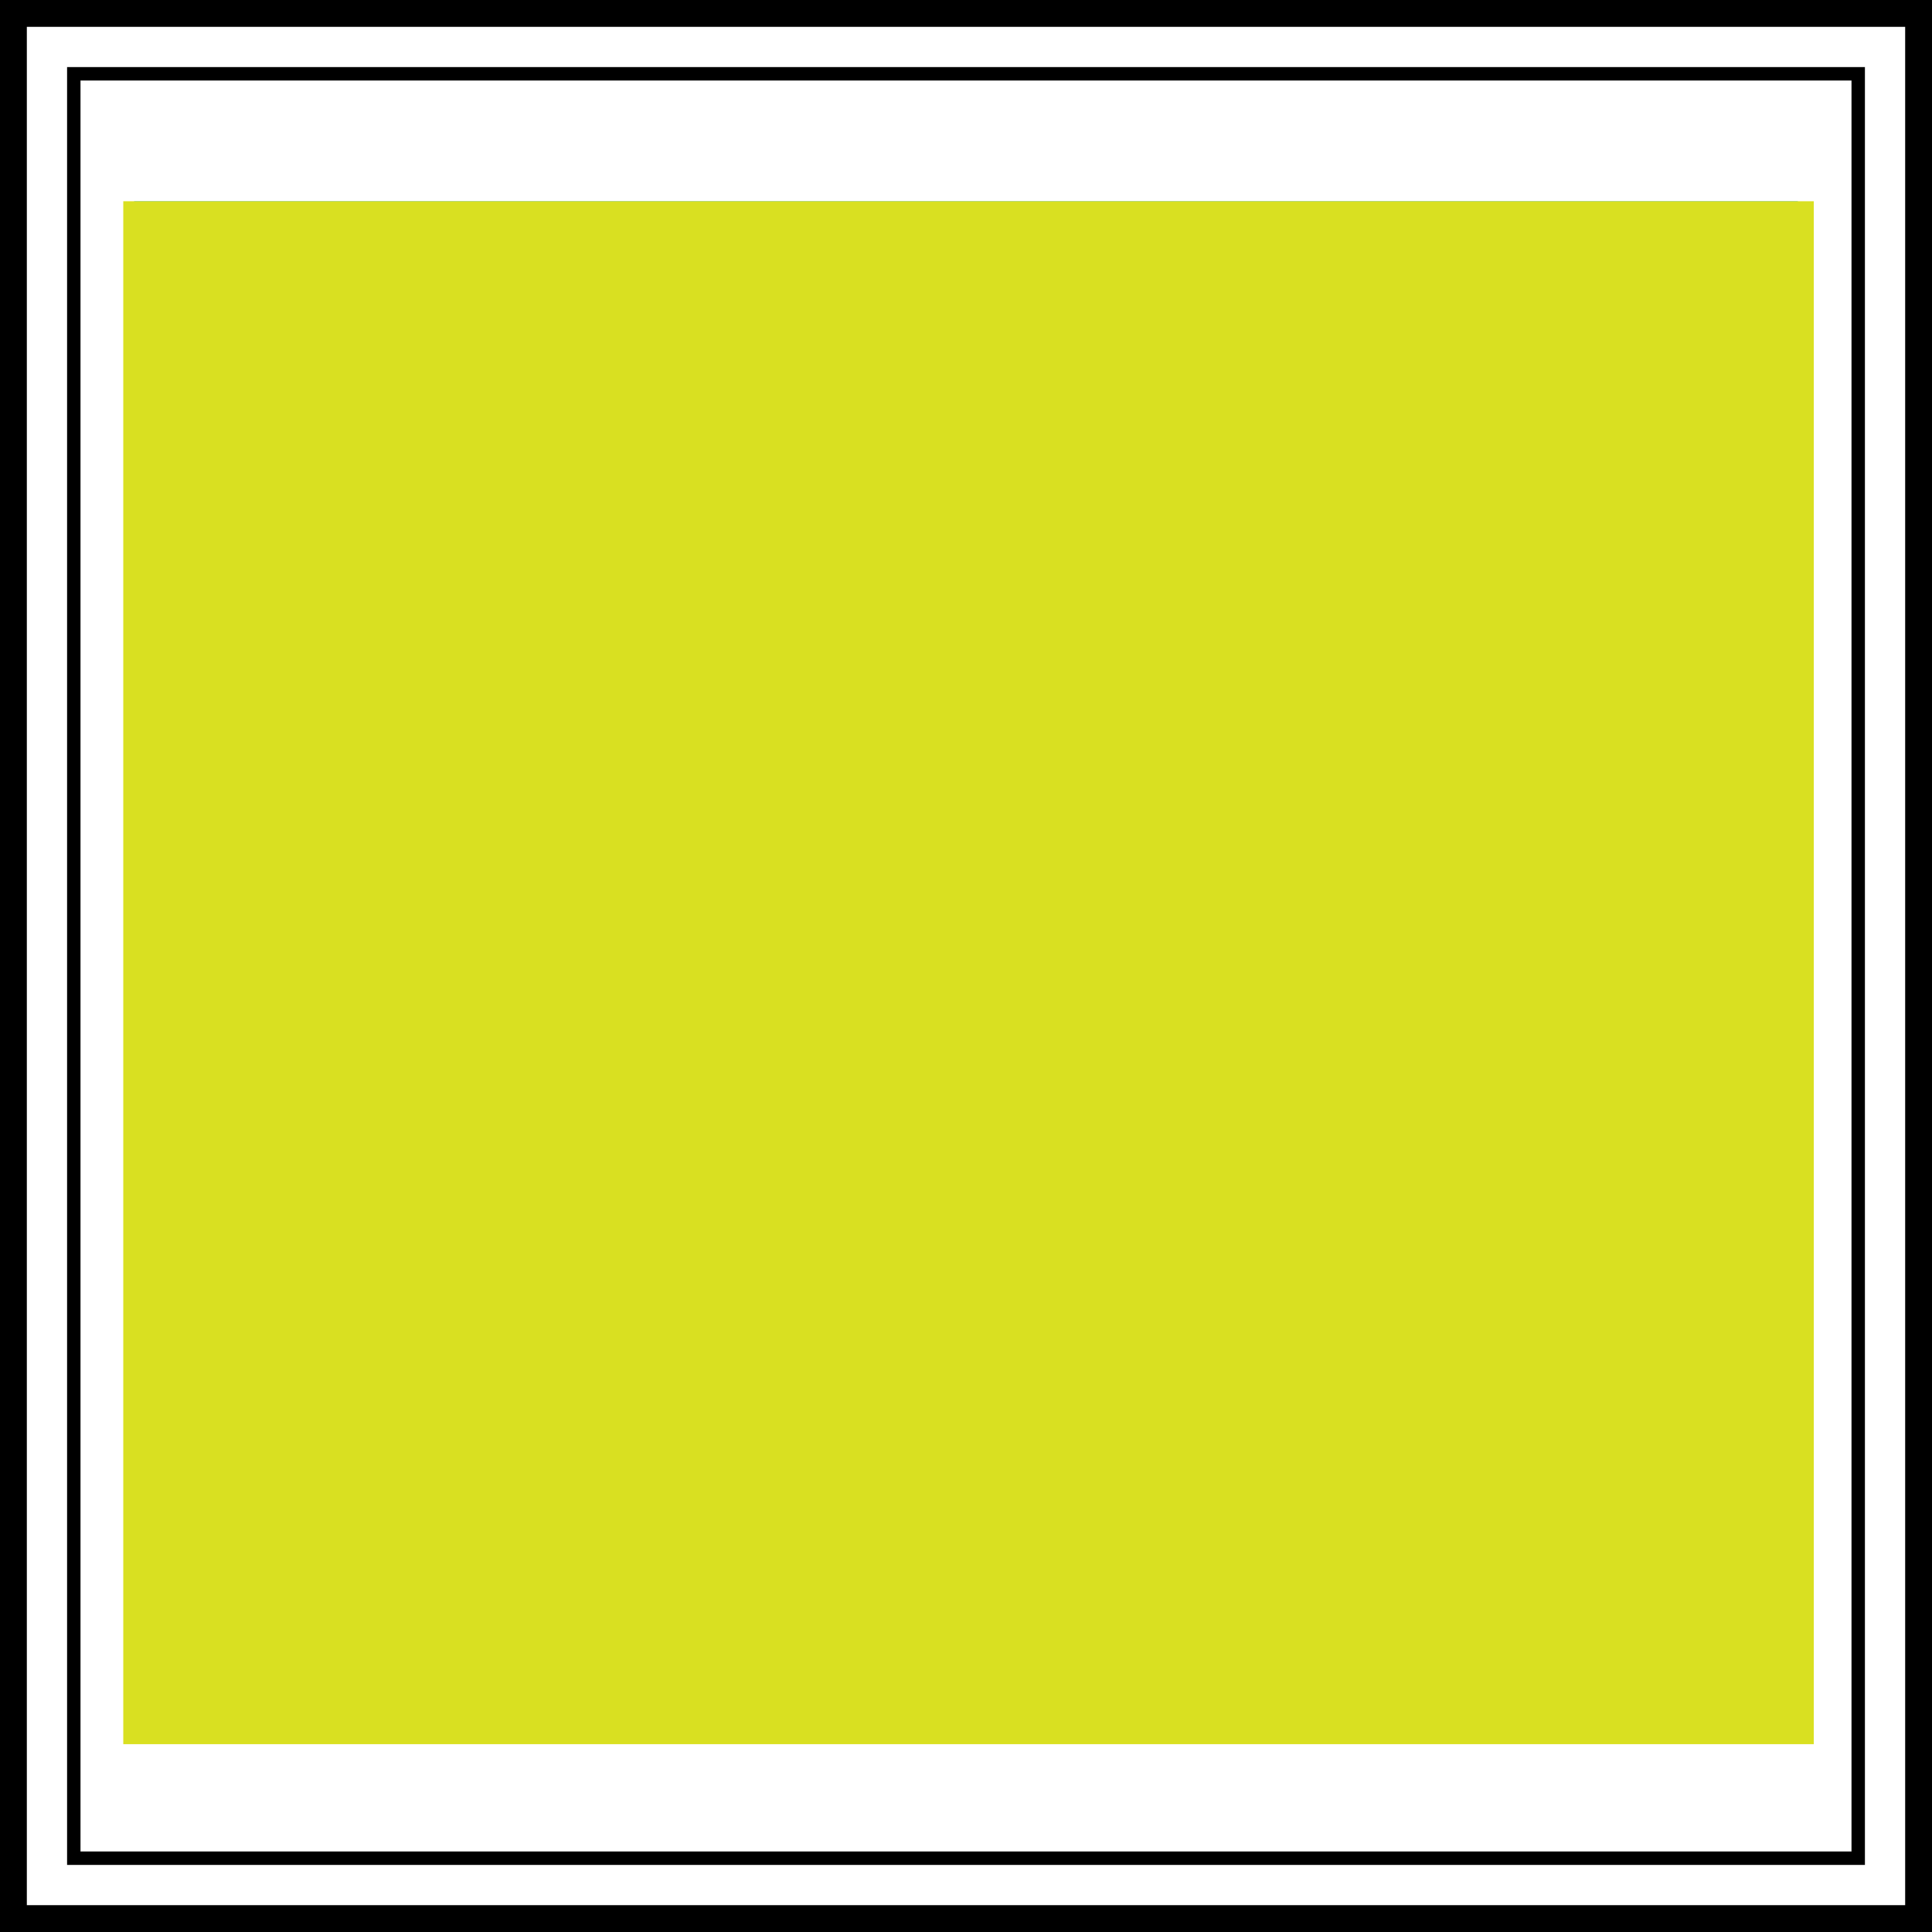
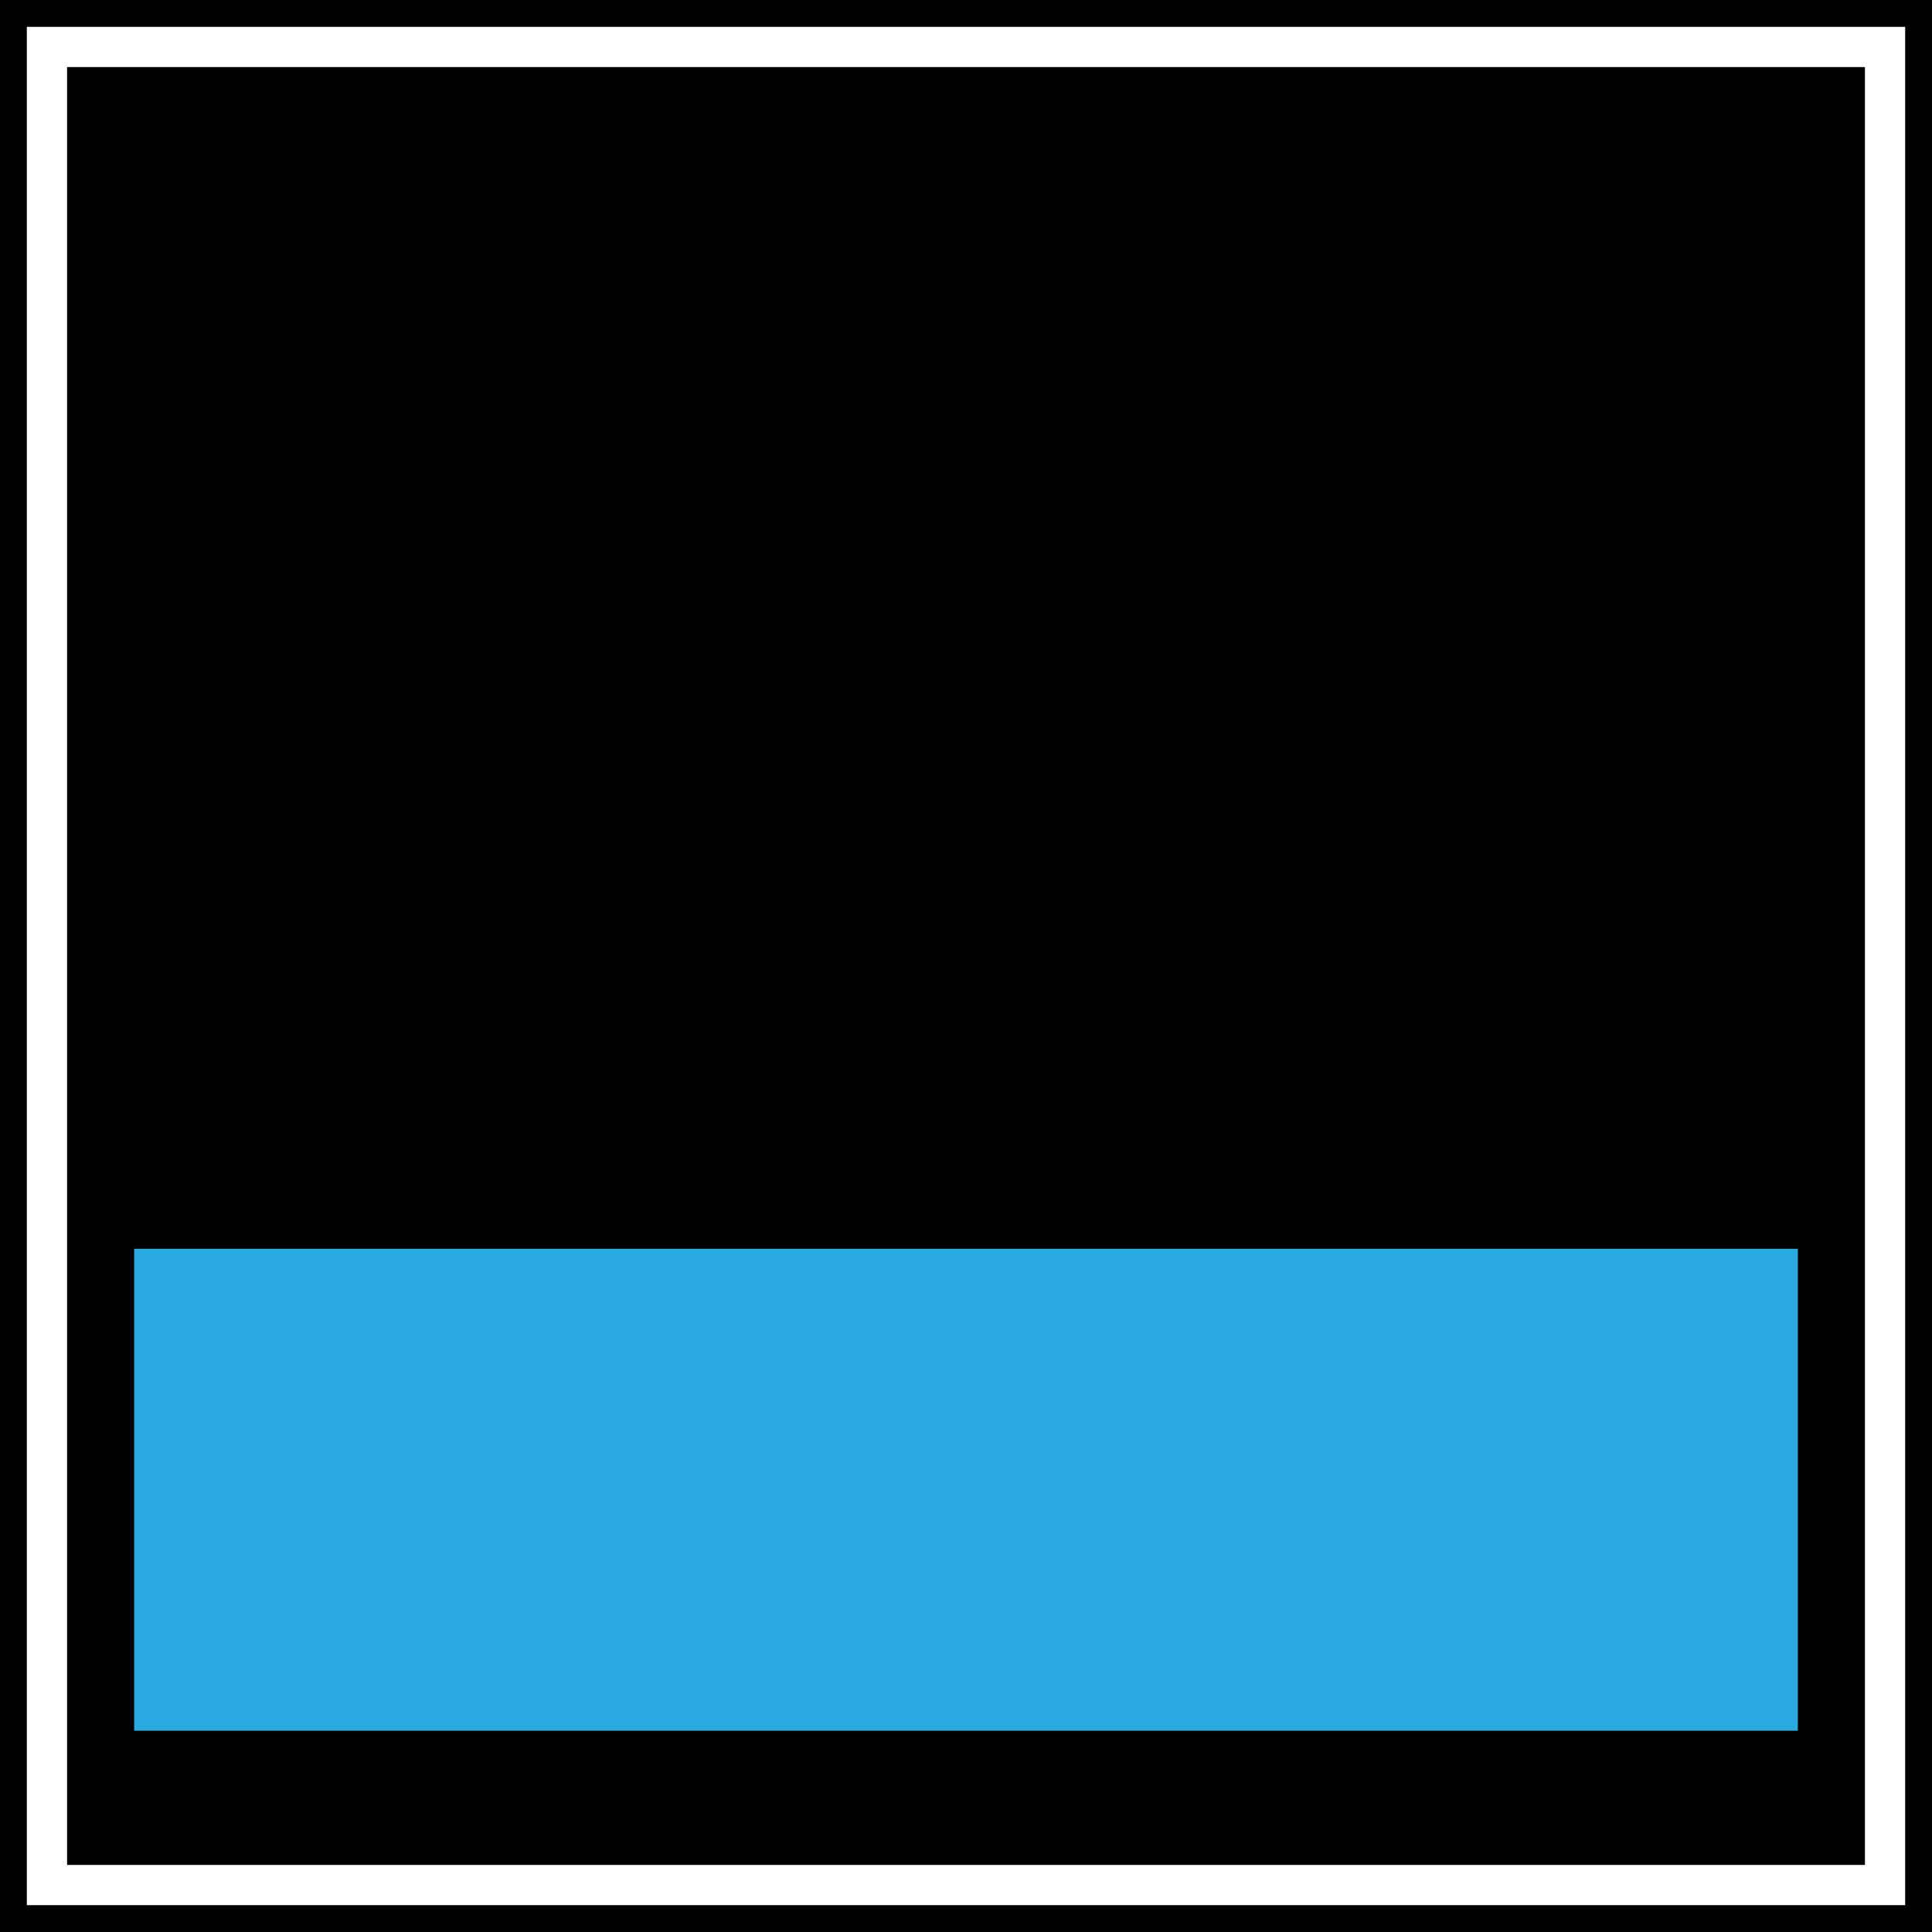
<svg xmlns="http://www.w3.org/2000/svg" viewBox="0 0 144 144">
  <title>shape</title>
  <g id="shape">
    <g>
      <path d="M142,2V142H2V2H142m2-2H0V144H144V0Z" />
-       <path d="M138,6V138H6V6H138m1-1H5V139H139V5Z" />
+       <path d="M138,6H6V6H138m1-1H5V139H139V5Z" />
    </g>
  </g>
  <g id="tagline">
    <g id="text-box">
-       <rect x="10" y="15" width="124" height="75.012" fill="#29abe2" />
-     </g>
+       </g>
    <g id="tagline-2" data-name="tagline">
      <rect x="10" y="93.074" width="124" height="35.926" fill="#29abe2" />
    </g>
  </g>
  <g id="no-tagline">
-     <rect id="text-box-2" data-name="text-box" x="9.188" y="15" width="126" height="115" fill="#d9e021" />
-   </g>
+     </g>
</svg>